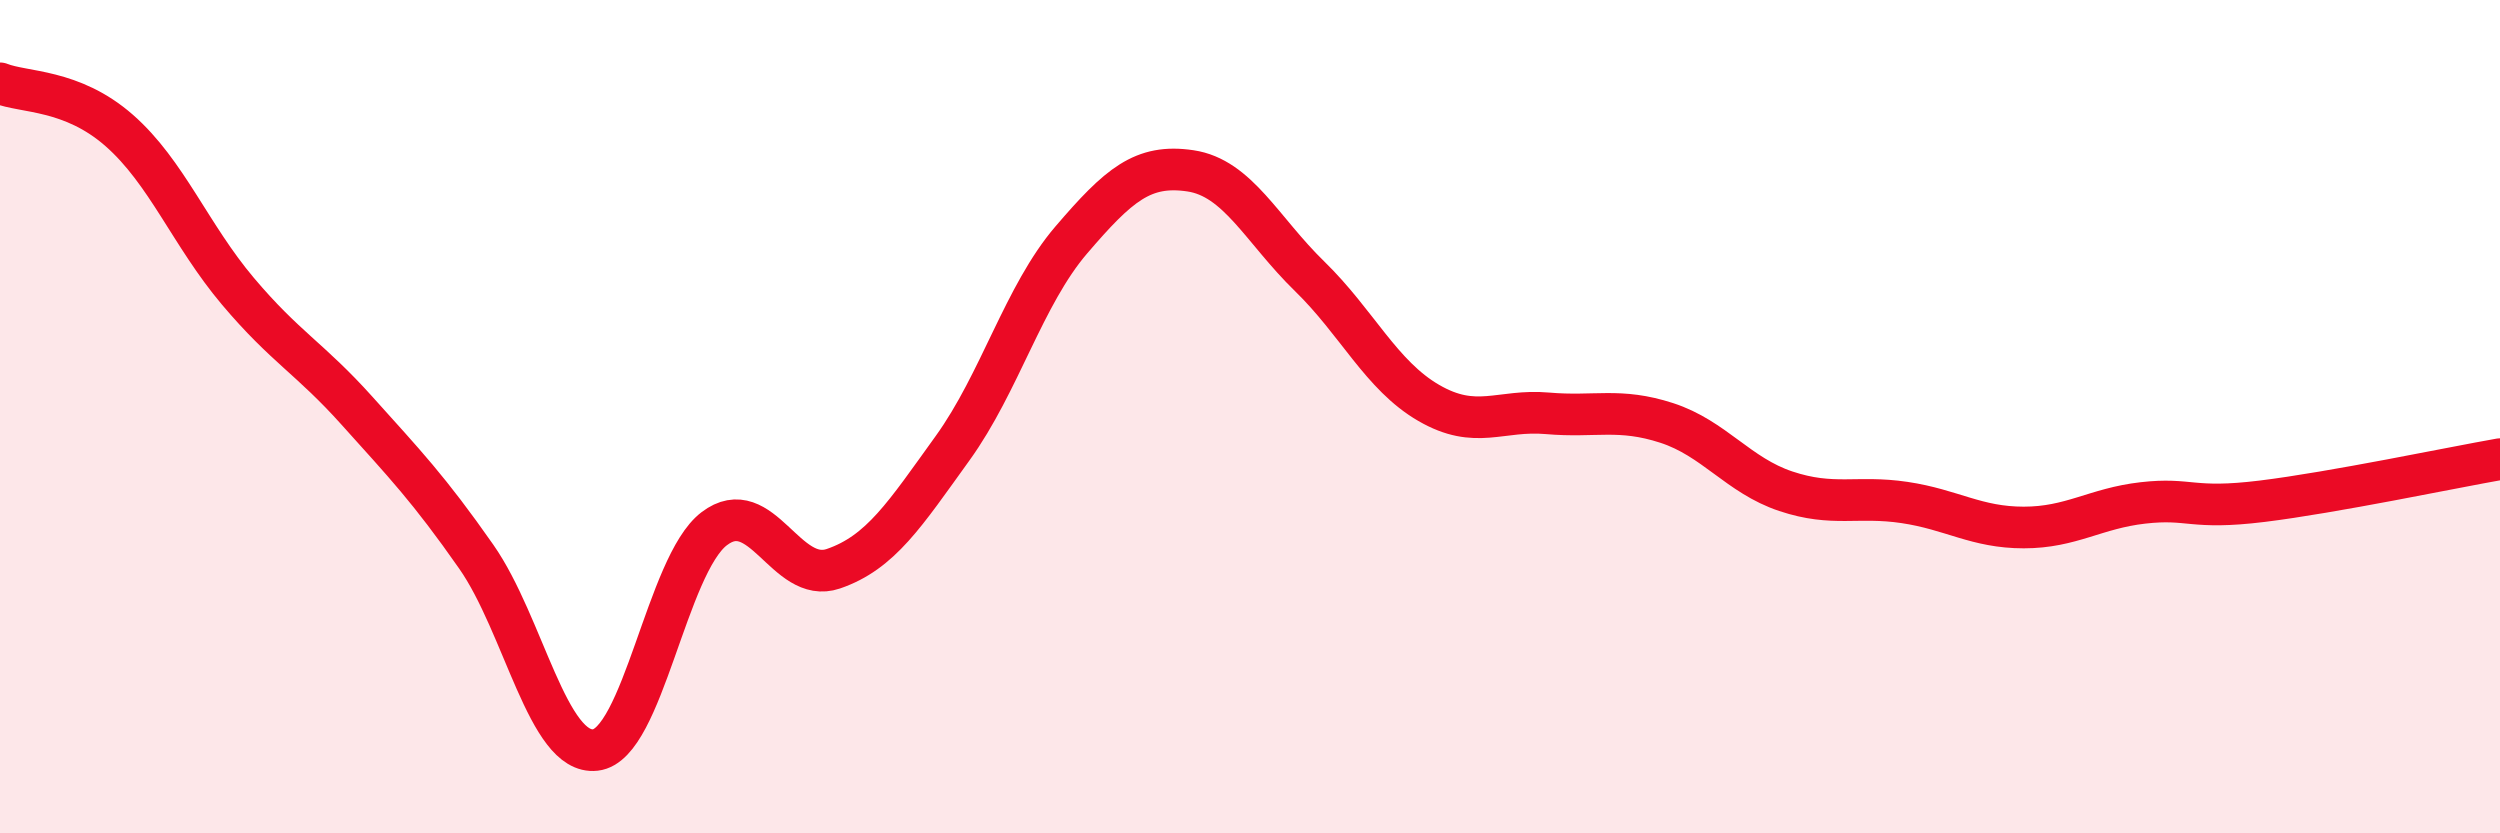
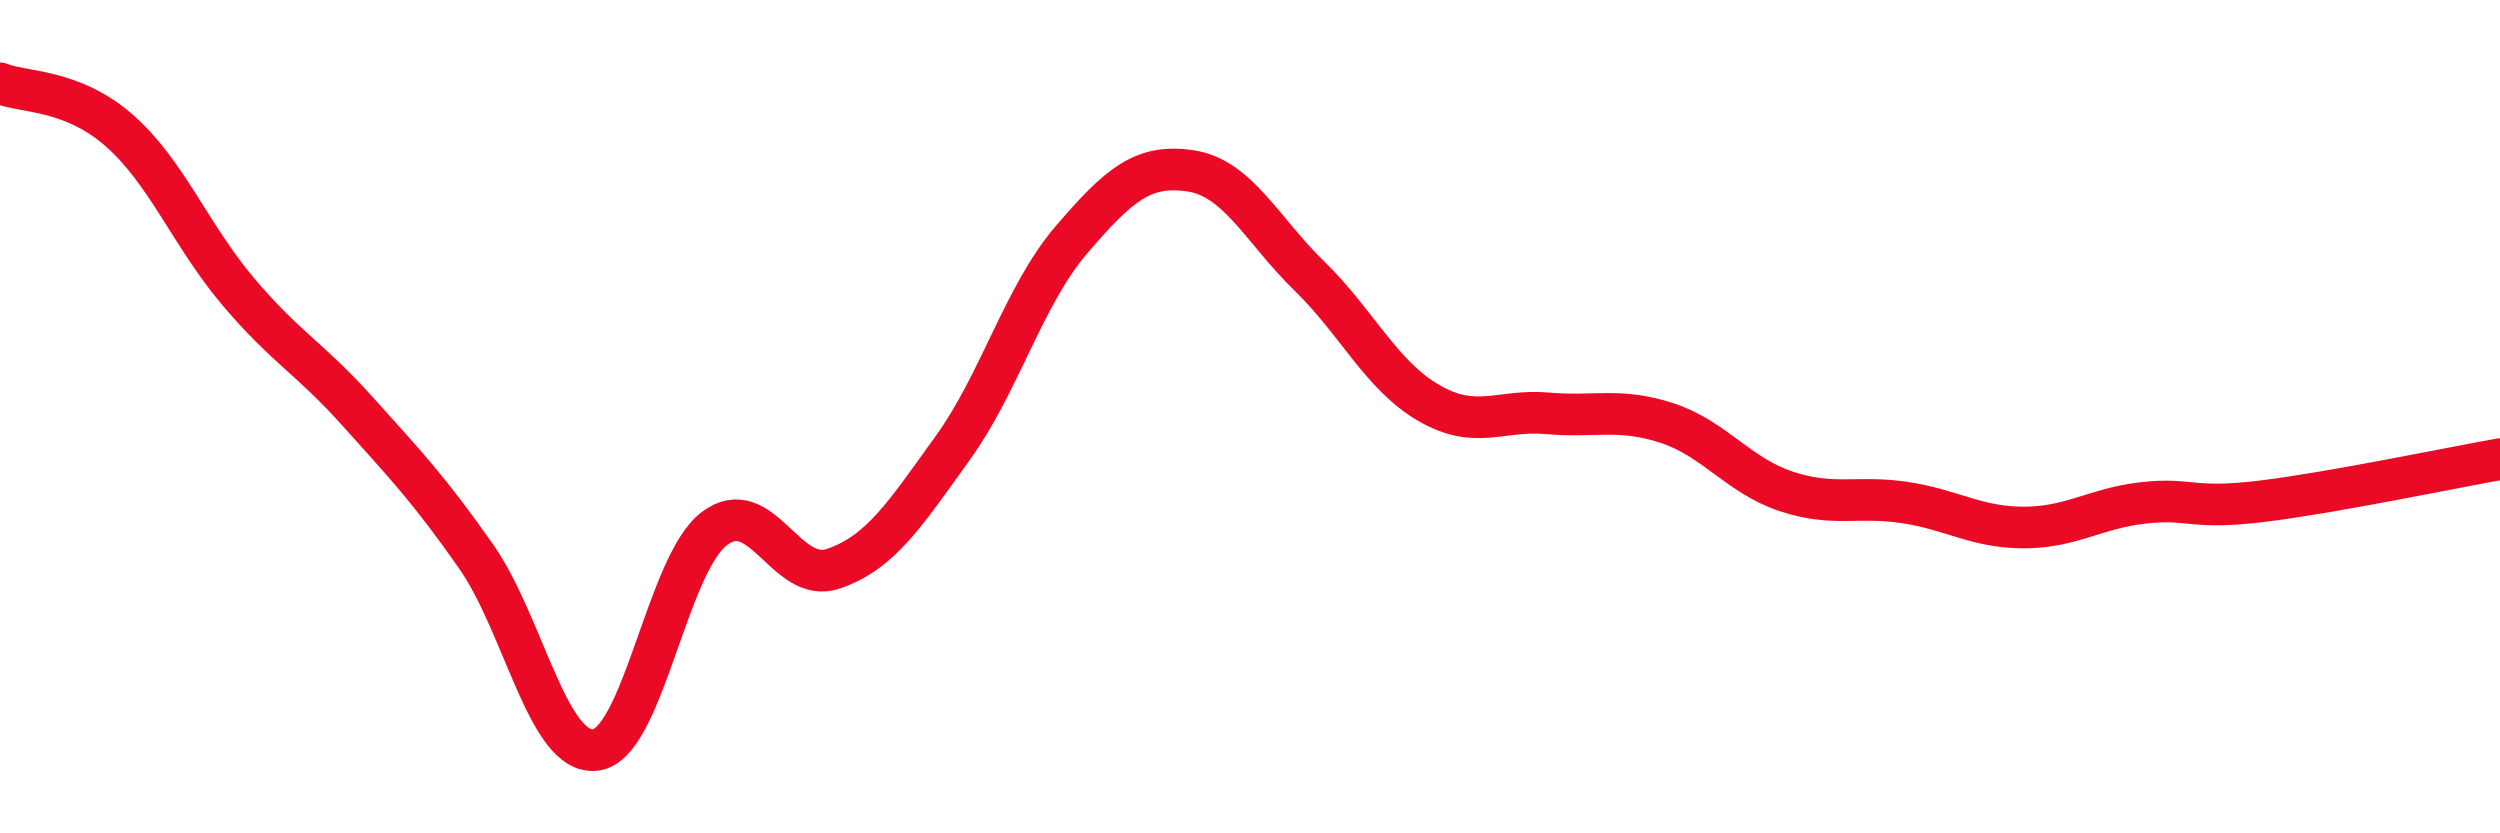
<svg xmlns="http://www.w3.org/2000/svg" width="60" height="20" viewBox="0 0 60 20">
-   <path d="M 0,2 C 0.57,2.23 1.72,2.13 2.86,3.13 C 4,4.13 4.57,5.64 5.71,6.99 C 6.85,8.34 7.43,8.59 8.57,9.86 C 9.71,11.13 10.29,11.73 11.43,13.36 C 12.57,14.99 13.15,18.13 14.29,18 C 15.43,17.87 16,13.56 17.14,12.69 C 18.28,11.82 18.86,14.04 20,13.65 C 21.14,13.26 21.72,12.34 22.86,10.76 C 24,9.18 24.57,7.09 25.71,5.76 C 26.85,4.43 27.43,3.93 28.57,4.1 C 29.71,4.27 30.29,5.52 31.43,6.63 C 32.57,7.74 33.15,9.01 34.29,9.67 C 35.43,10.33 36,9.82 37.14,9.92 C 38.28,10.02 38.86,9.78 40,10.15 C 41.14,10.52 41.72,11.41 42.86,11.79 C 44,12.17 44.57,11.89 45.71,12.06 C 46.85,12.23 47.43,12.66 48.57,12.66 C 49.71,12.66 50.29,12.2 51.43,12.07 C 52.57,11.94 52.58,12.24 54.29,12.03 C 56,11.82 58.86,11.22 60,11.02L60 20L0 20Z" fill="#EB0A25" opacity="0.1" stroke-linecap="round" stroke-linejoin="round" />
  <path d="M 0,2 C 0.57,2.23 1.72,2.13 2.86,3.13 C 4,4.13 4.57,5.64 5.71,6.99 C 6.85,8.34 7.43,8.59 8.57,9.86 C 9.71,11.13 10.29,11.73 11.43,13.36 C 12.57,14.99 13.15,18.13 14.29,18 C 15.43,17.87 16,13.56 17.14,12.69 C 18.28,11.82 18.86,14.04 20,13.65 C 21.14,13.26 21.72,12.34 22.86,10.76 C 24,9.18 24.57,7.09 25.71,5.76 C 26.85,4.43 27.43,3.93 28.57,4.1 C 29.71,4.27 30.29,5.52 31.43,6.63 C 32.57,7.74 33.15,9.01 34.29,9.67 C 35.43,10.33 36,9.82 37.14,9.92 C 38.28,10.02 38.86,9.78 40,10.15 C 41.14,10.52 41.72,11.41 42.86,11.79 C 44,12.17 44.57,11.89 45.71,12.06 C 46.85,12.23 47.43,12.66 48.57,12.66 C 49.71,12.66 50.29,12.2 51.43,12.07 C 52.57,11.94 52.58,12.24 54.29,12.03 C 56,11.82 58.86,11.22 60,11.02" stroke="#EB0A25" stroke-width="1" fill="none" stroke-linecap="round" stroke-linejoin="round" />
</svg>